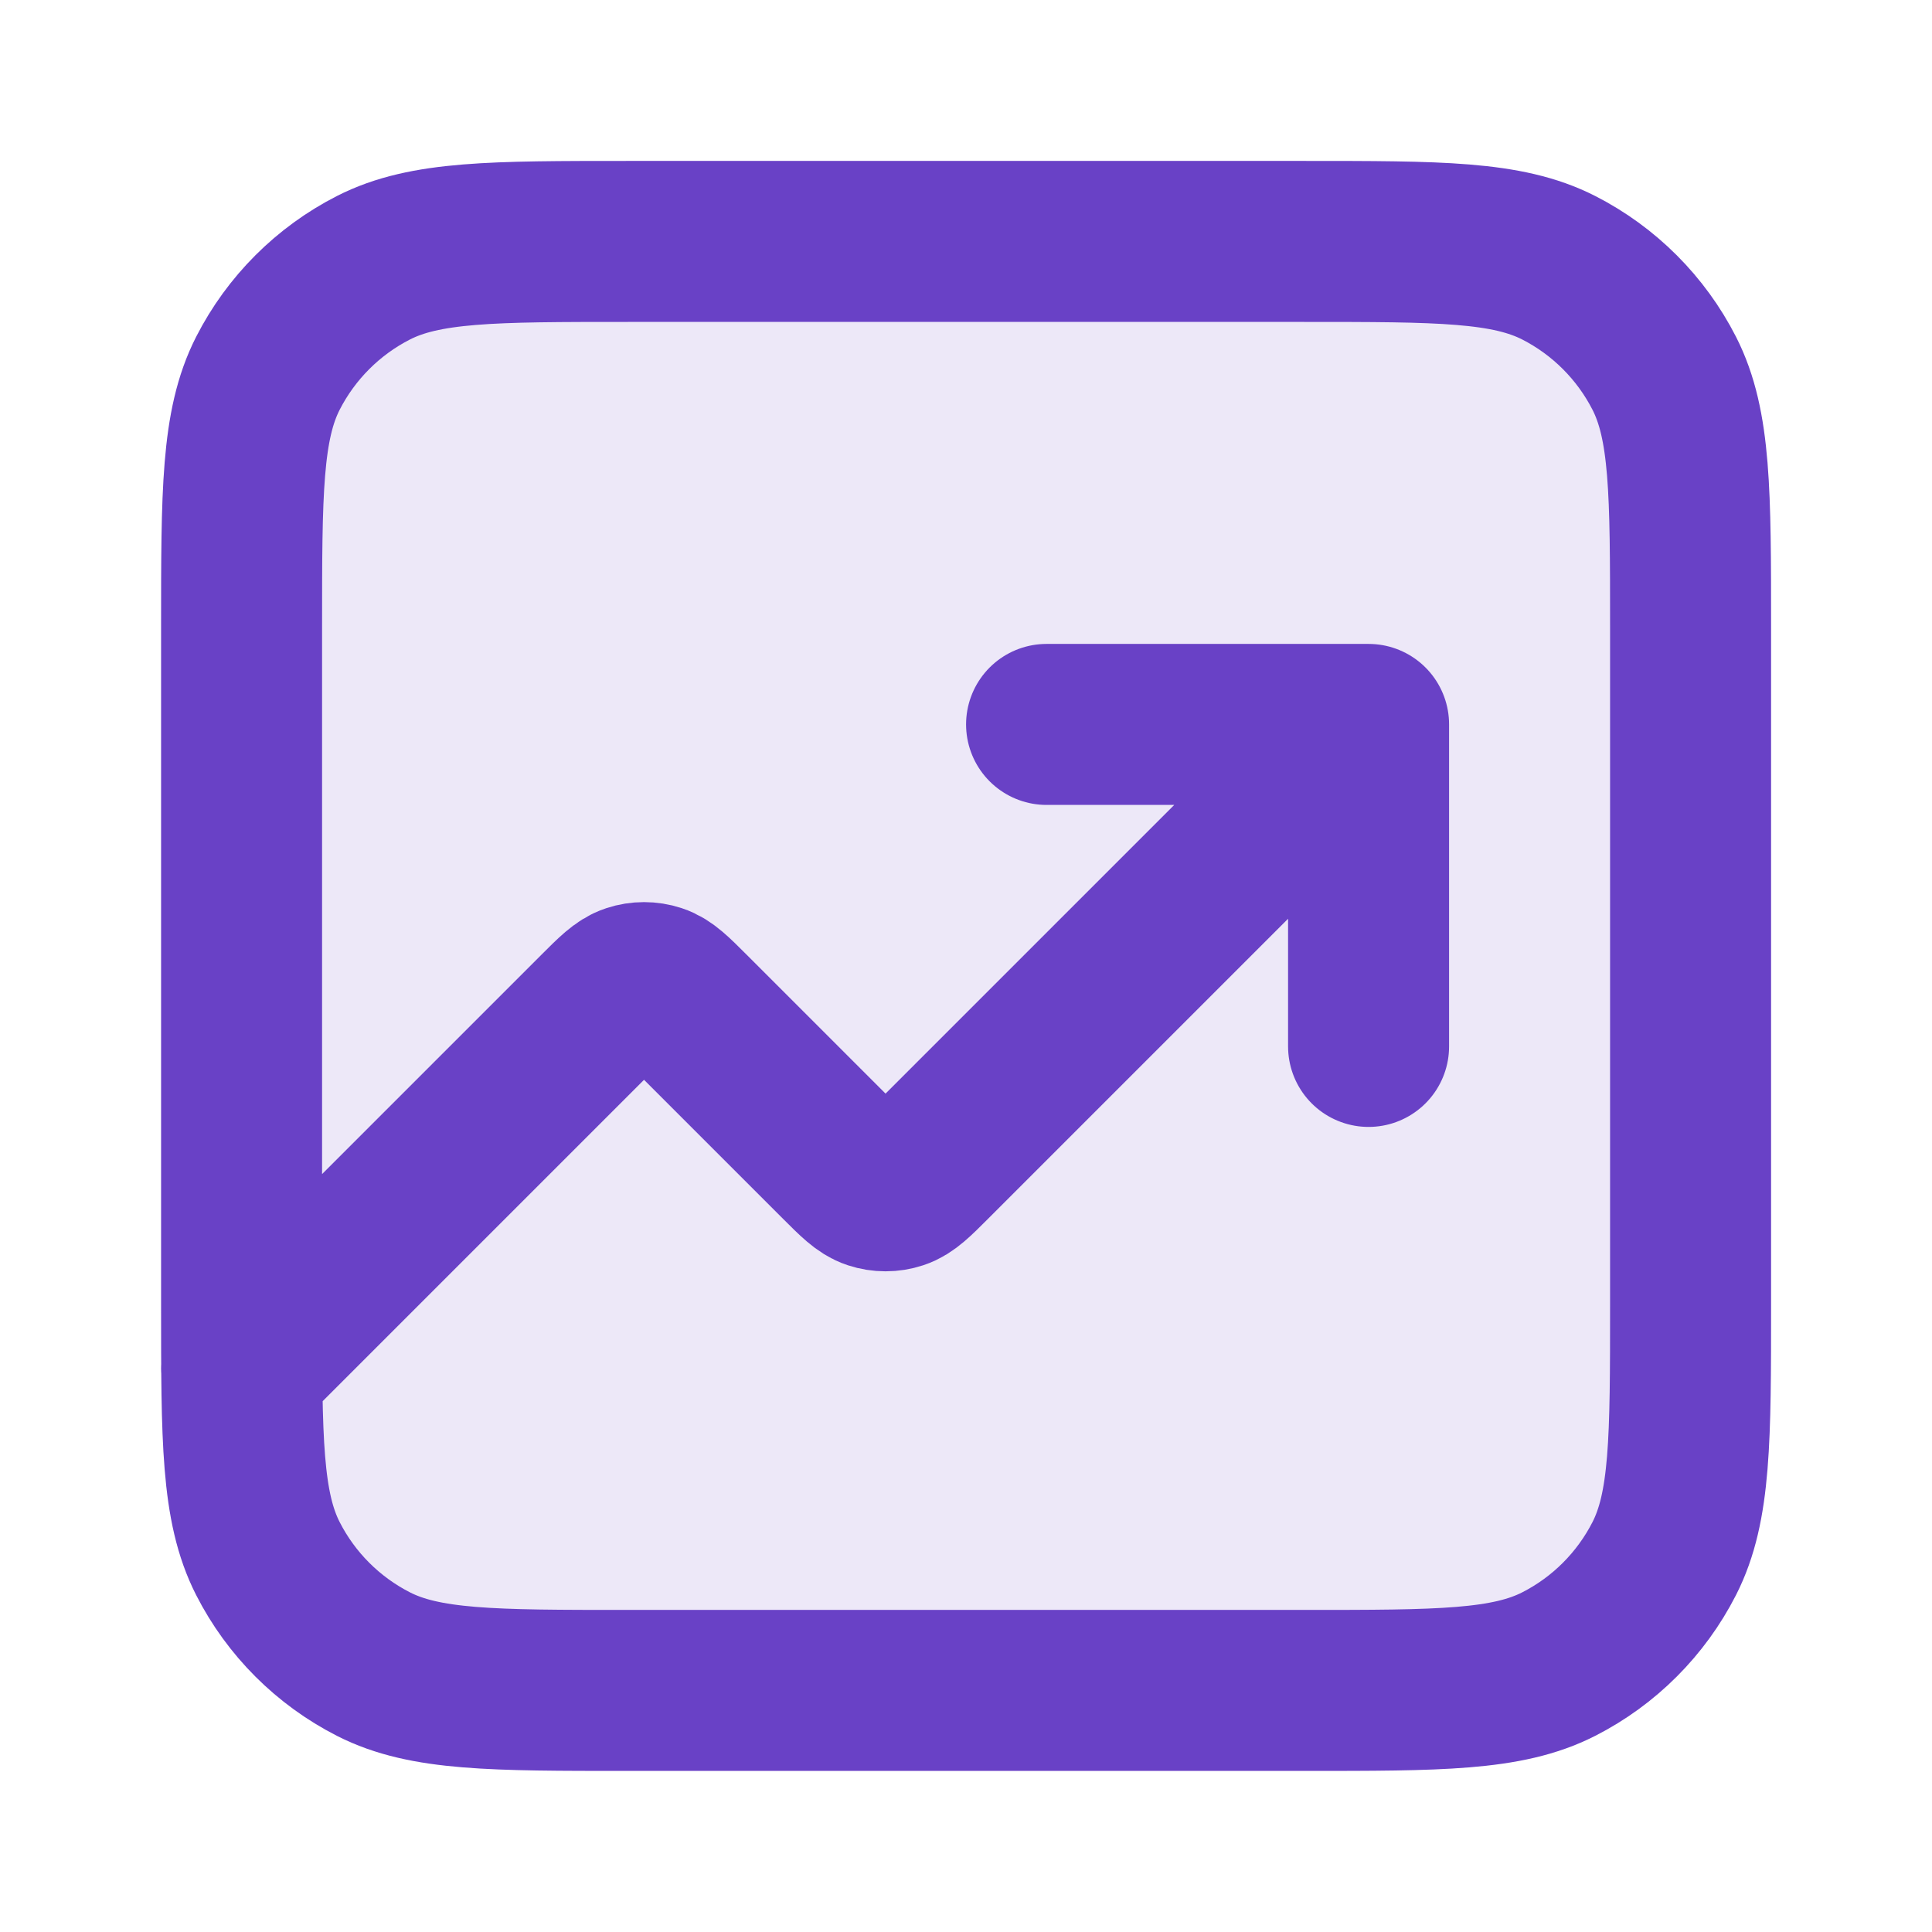
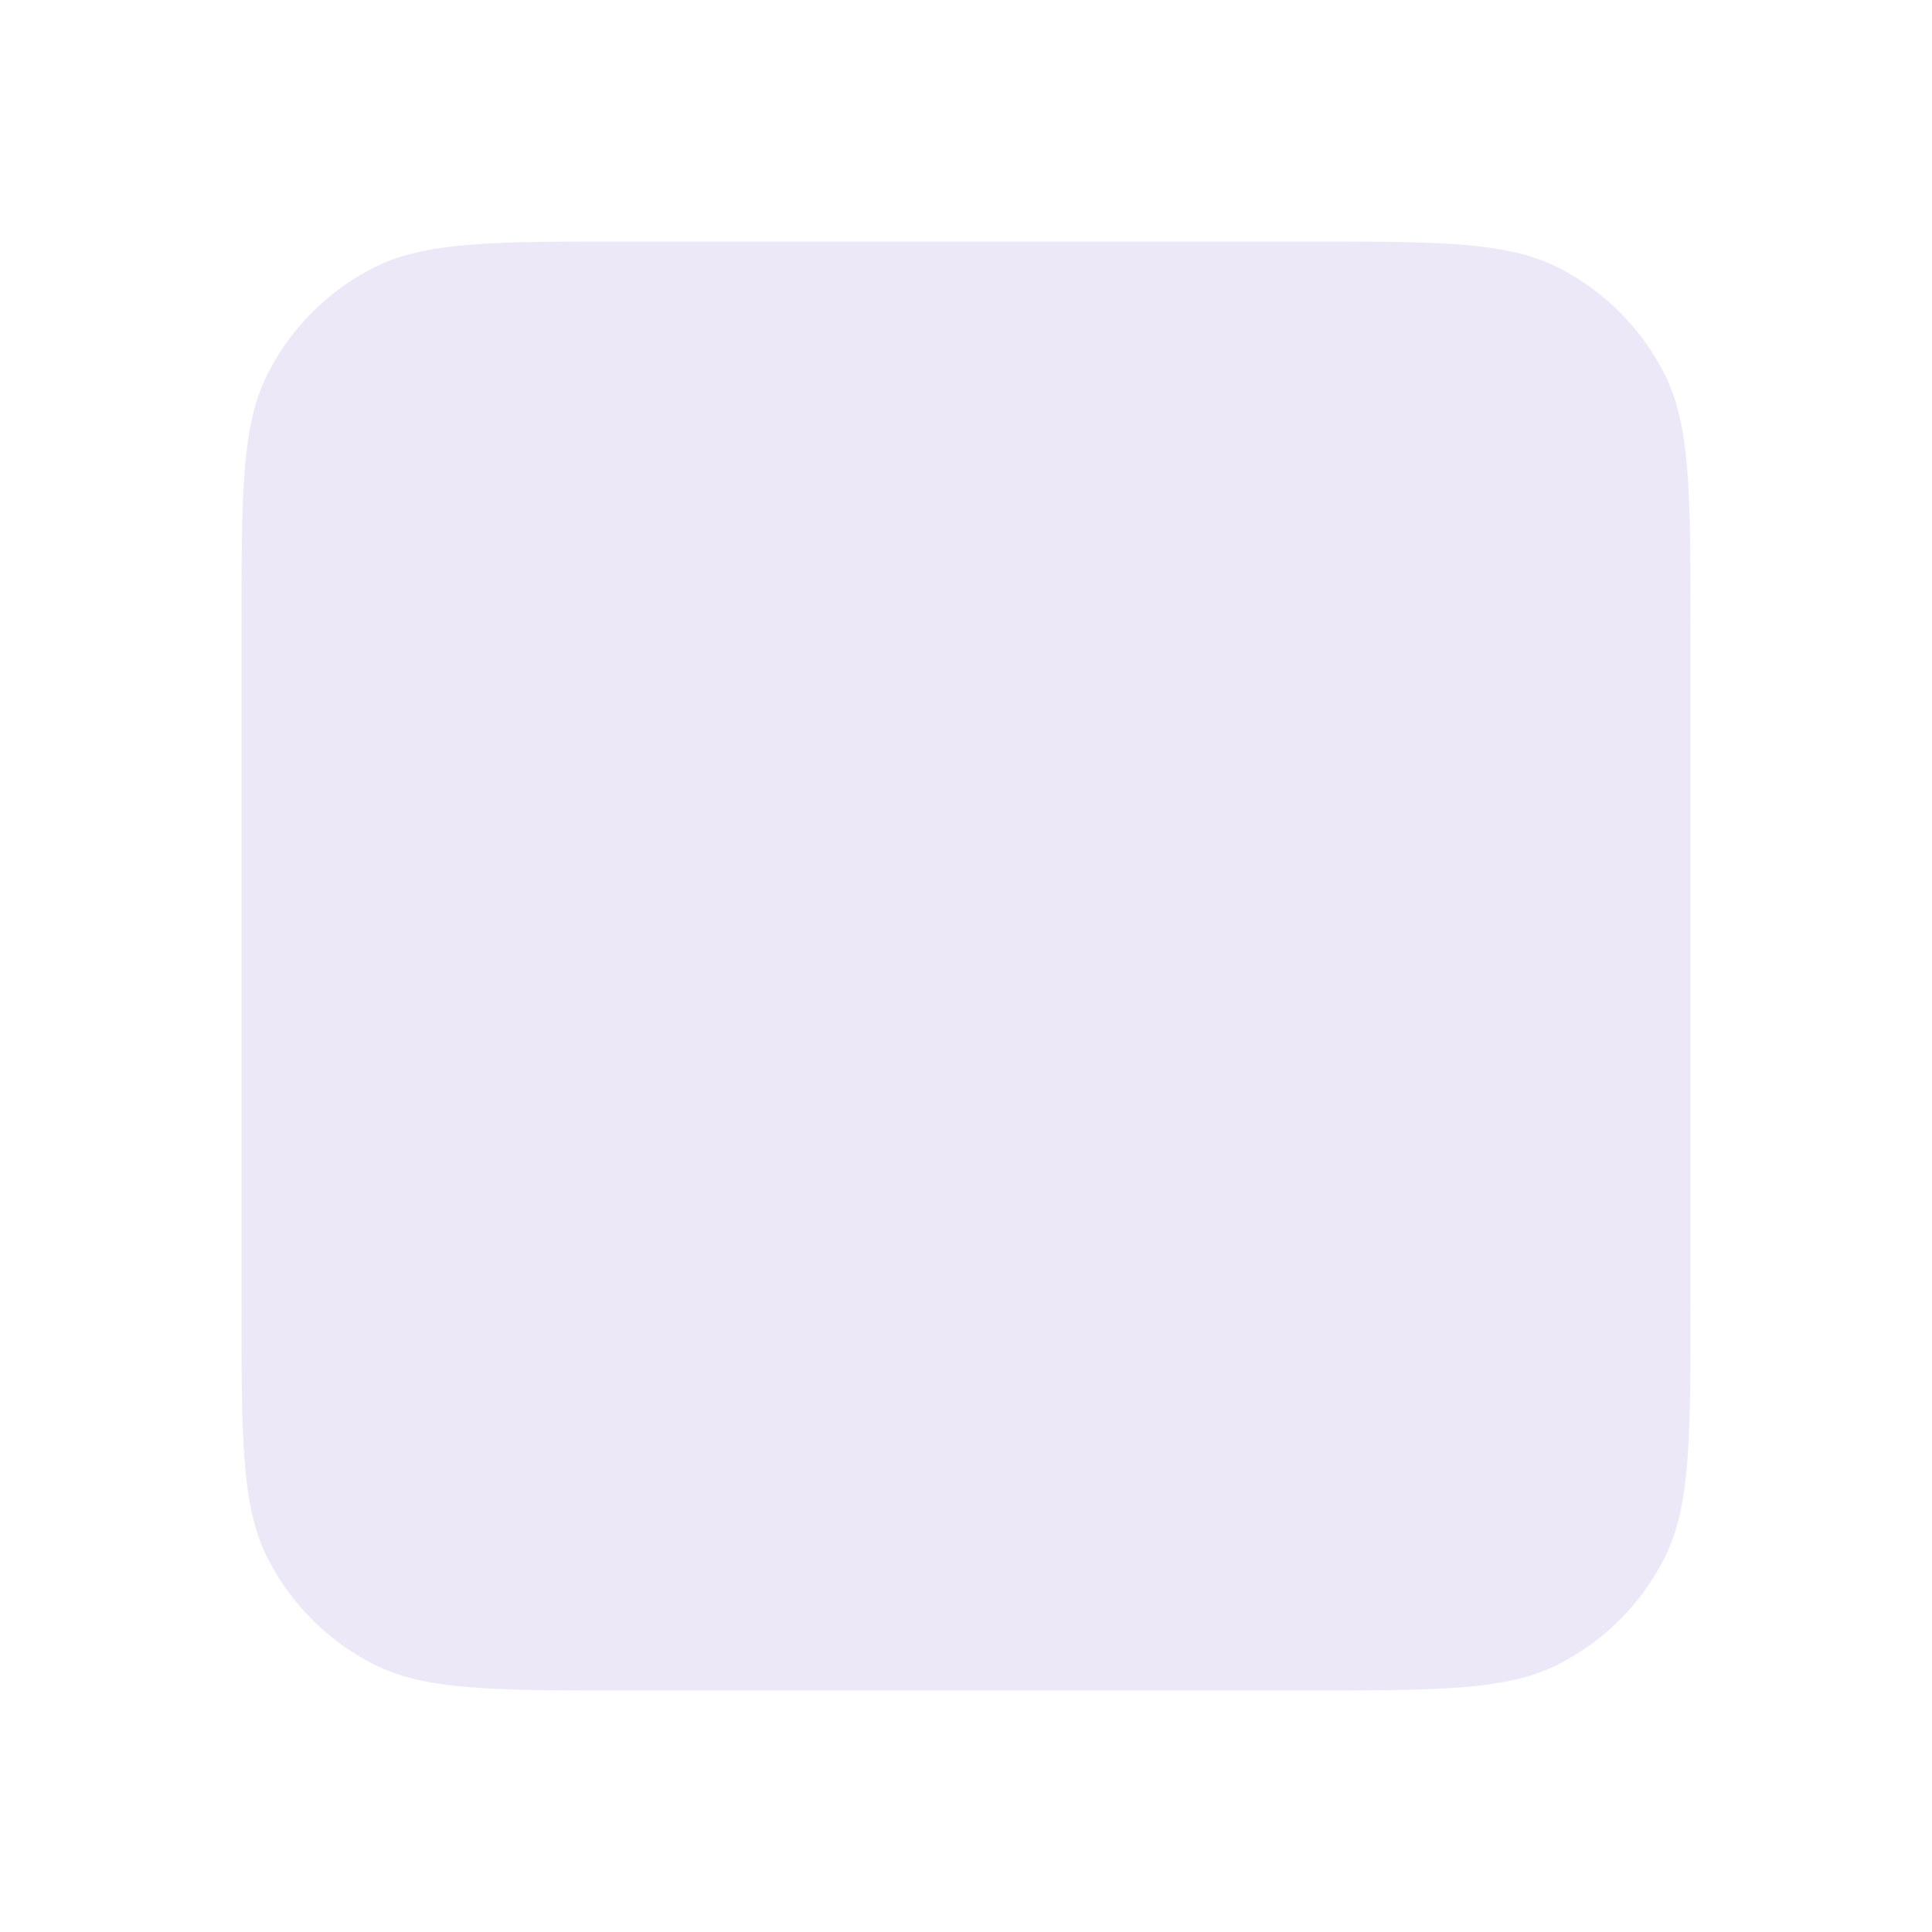
<svg xmlns="http://www.w3.org/2000/svg" fill="none" height="24" viewBox="0 0 24 24" width="24">
  <path d="m3 7.8c0-1.68 0-2.52.327-3.162.288-.564.747-1.023 1.311-1.311.642-.327 1.482-.327 3.162-.327h8.4c1.68 0 2.52 0 3.162.327.565.288 1.023.747 1.311 1.311.327.642.327 1.482.327 3.162v8.4c0 1.68 0 2.52-.327 3.162-.288.565-.747 1.023-1.311 1.311-.642.327-1.482.327-3.162.327h-8.4c-1.68 0-2.52 0-3.162-.327-.564-.288-1.023-.747-1.311-1.311-.327-.642-.327-1.482-.327-3.162z" fill="#6941c6" opacity=".12" />
-   <path d="m17 9-5.434 5.434c-.198.198-.297.297-.411.334-.1.033-.209.033-.309 0-.114-.037-.213-.136-.411-.334l-1.869-1.869c-.198-.198-.297-.297-.411-.334-.1-.033-.209-.033-.309 0-.114.037-.213.136-.411.334l-4.434 4.434m14-8h-4m4 0v4m-9.2 8h8.4c1.68 0 2.52 0 3.162-.327.565-.288 1.023-.747 1.311-1.311.327-.642.327-1.482.327-3.162v-8.4c0-1.68 0-2.52-.327-3.162-.288-.564-.747-1.023-1.311-1.311-.642-.327-1.482-.327-3.162-.327h-8.4c-1.68 0-2.52 0-3.162.327-.564.288-1.023.747-1.311 1.311-.327.642-.327 1.482-.327 3.162v8.4c0 1.68 0 2.52.327 3.162.288.565.747 1.023 1.311 1.311.642.327 1.482.327 3.162.327z" stroke="#6941c6" stroke-linecap="round" stroke-linejoin="round" stroke-width="2" />
</svg>